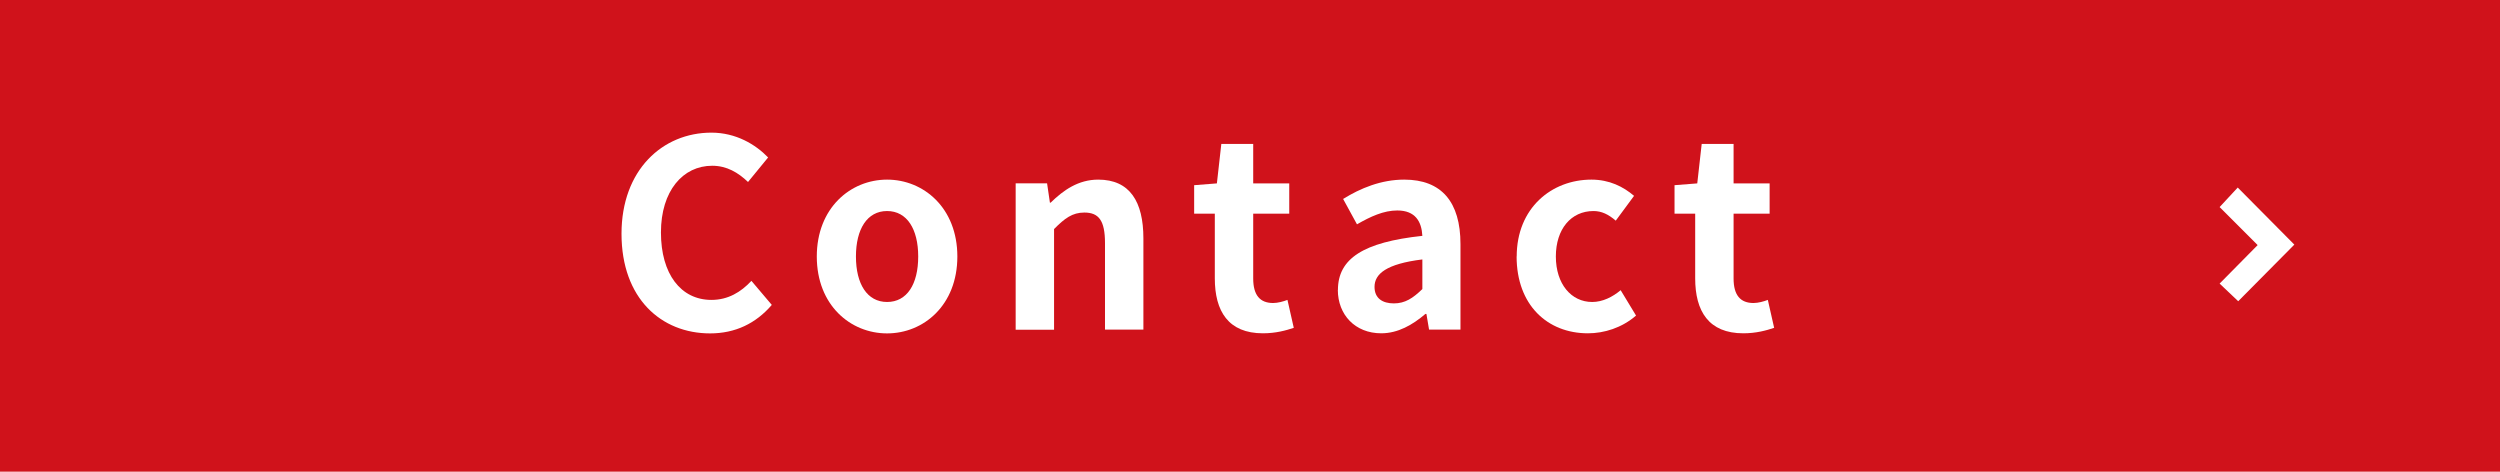
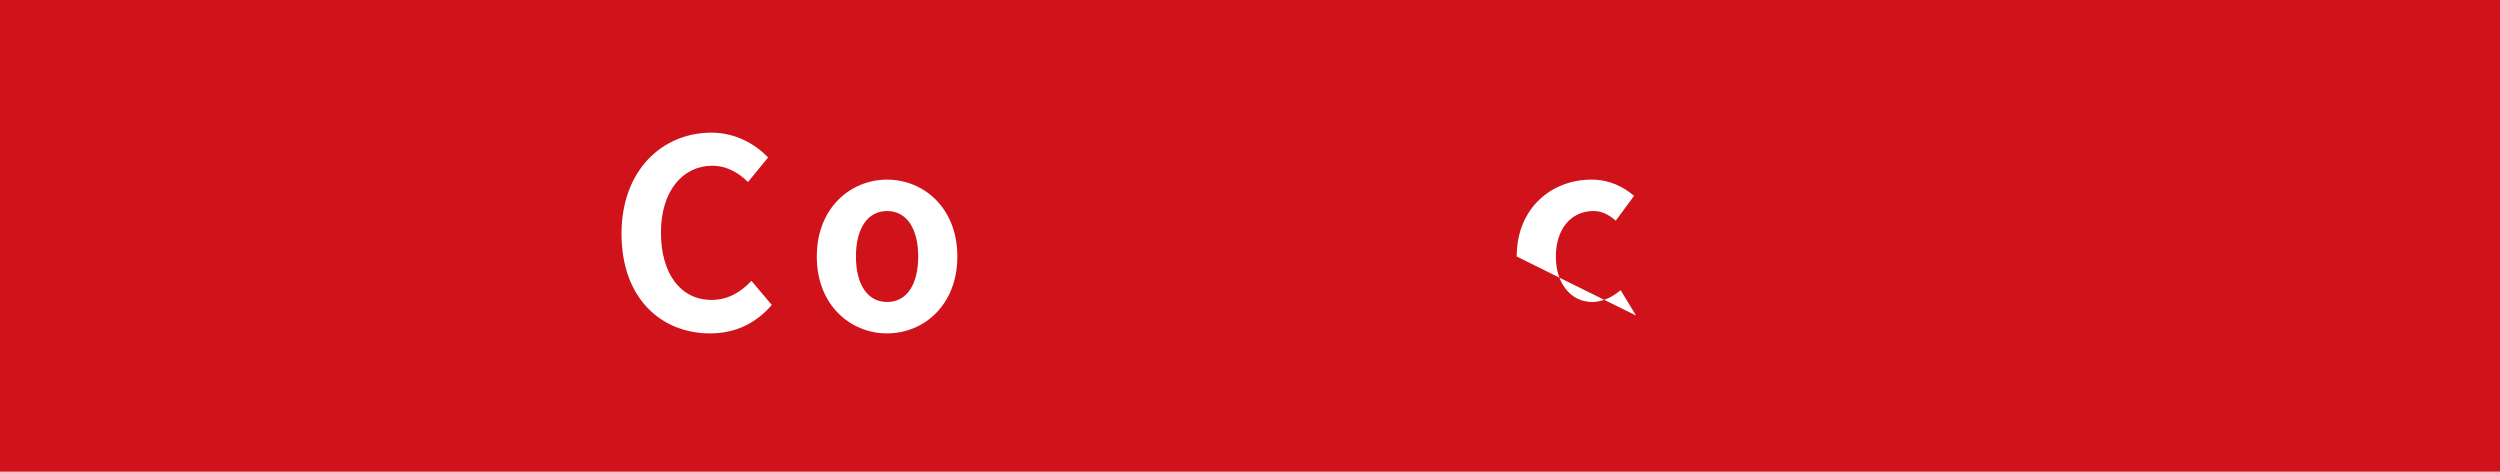
<svg xmlns="http://www.w3.org/2000/svg" viewBox="0 0 265 50" width="265" height="50">
  <defs>
    <style>
      .cls-1 {
        fill-rule: evenodd;
      }

      .cls-1, .cls-2 {
        fill: #fff;
      }

      .cls-3 {
        fill: #d0121b;
      }
    </style>
  </defs>
  <g id="_背景" data-name="背景">
    <rect class="cls-3" width="265" height="50" />
  </g>
  <g id="_文字" data-name="文字">
-     <path class="cls-1" d="M237.2,19.88l-1.92,2.07,4.03,4.03-4.03,4.08,1.97,1.87,5.95-6-6-6.05Z" />
    <g>
      <path class="cls-2" d="M65.88,24.78c0-6.76,4.35-10.72,9.53-10.72,2.6,0,4.68,1.25,6.01,2.63l-2.13,2.6c-1.05-1-2.25-1.72-3.8-1.72-3.1,0-5.43,2.66-5.43,7.07s2.11,7.15,5.35,7.15c1.77,0,3.13-.83,4.24-2.02l2.16,2.55c-1.69,1.97-3.88,3.02-6.54,3.02-5.18,0-9.39-3.71-9.39-10.56Z" />
      <path class="cls-2" d="M86.58,27.19c0-5.15,3.58-8.15,7.45-8.15s7.45,2.99,7.45,8.15-3.57,8.15-7.45,8.15-7.45-2.99-7.45-8.15ZM97.33,27.19c0-2.91-1.19-4.82-3.3-4.82s-3.3,1.91-3.3,4.82,1.19,4.82,3.3,4.82,3.3-1.88,3.3-4.82Z" />
-       <path class="cls-2" d="M107.66,19.43h3.33l.3,2.05h.08c1.36-1.33,2.94-2.44,5.04-2.44,3.35,0,4.79,2.33,4.79,6.23v9.67h-4.07v-9.17c0-2.41-.67-3.24-2.19-3.24-1.27,0-2.08.61-3.21,1.75v10.67h-4.07v-15.52Z" />
-       <path class="cls-2" d="M128.77,29.52v-6.87h-2.19v-3.02l2.41-.19.47-4.18h3.38v4.18h3.82v3.21h-3.82v6.87c0,1.77.72,2.6,2.11,2.6.5,0,1.11-.17,1.52-.33l.67,2.96c-.83.28-1.91.58-3.27.58-3.68,0-5.1-2.36-5.1-5.82Z" />
-       <path class="cls-2" d="M141.82,30.74c0-3.33,2.69-5.07,8.95-5.74-.08-1.52-.75-2.69-2.66-2.69-1.44,0-2.83.64-4.27,1.47l-1.47-2.69c1.83-1.14,4.04-2.05,6.48-2.05,3.94,0,5.96,2.35,5.96,6.84v9.06h-3.33l-.28-1.66h-.11c-1.36,1.16-2.91,2.05-4.68,2.05-2.77,0-4.6-1.97-4.6-4.6ZM150.77,30.63v-3.13c-3.8.47-5.07,1.52-5.07,2.91,0,1.22.86,1.75,2.05,1.75s2.02-.55,3.02-1.52Z" />
-       <path class="cls-2" d="M160.77,27.19c0-5.15,3.71-8.15,7.92-8.15,1.91,0,3.38.75,4.52,1.72l-1.94,2.63c-.78-.67-1.5-1.02-2.36-1.02-2.38,0-3.99,1.91-3.99,4.82s1.63,4.82,3.85,4.82c1.11,0,2.16-.53,3.02-1.25l1.63,2.69c-1.5,1.3-3.38,1.88-5.1,1.88-4.29,0-7.56-2.99-7.56-8.15Z" />
-       <path class="cls-2" d="M179.69,29.52v-6.87h-2.19v-3.02l2.41-.19.47-4.18h3.38v4.18h3.82v3.21h-3.82v6.87c0,1.77.72,2.6,2.11,2.6.5,0,1.11-.17,1.52-.33l.67,2.96c-.83.28-1.91.58-3.27.58-3.68,0-5.1-2.36-5.1-5.82Z" />
+       <path class="cls-2" d="M160.77,27.19c0-5.15,3.71-8.15,7.92-8.15,1.91,0,3.38.75,4.52,1.72l-1.94,2.63c-.78-.67-1.5-1.02-2.36-1.02-2.38,0-3.99,1.91-3.99,4.82s1.63,4.82,3.85,4.82c1.11,0,2.16-.53,3.02-1.25l1.63,2.69Z" />
    </g>
  </g>
</svg>